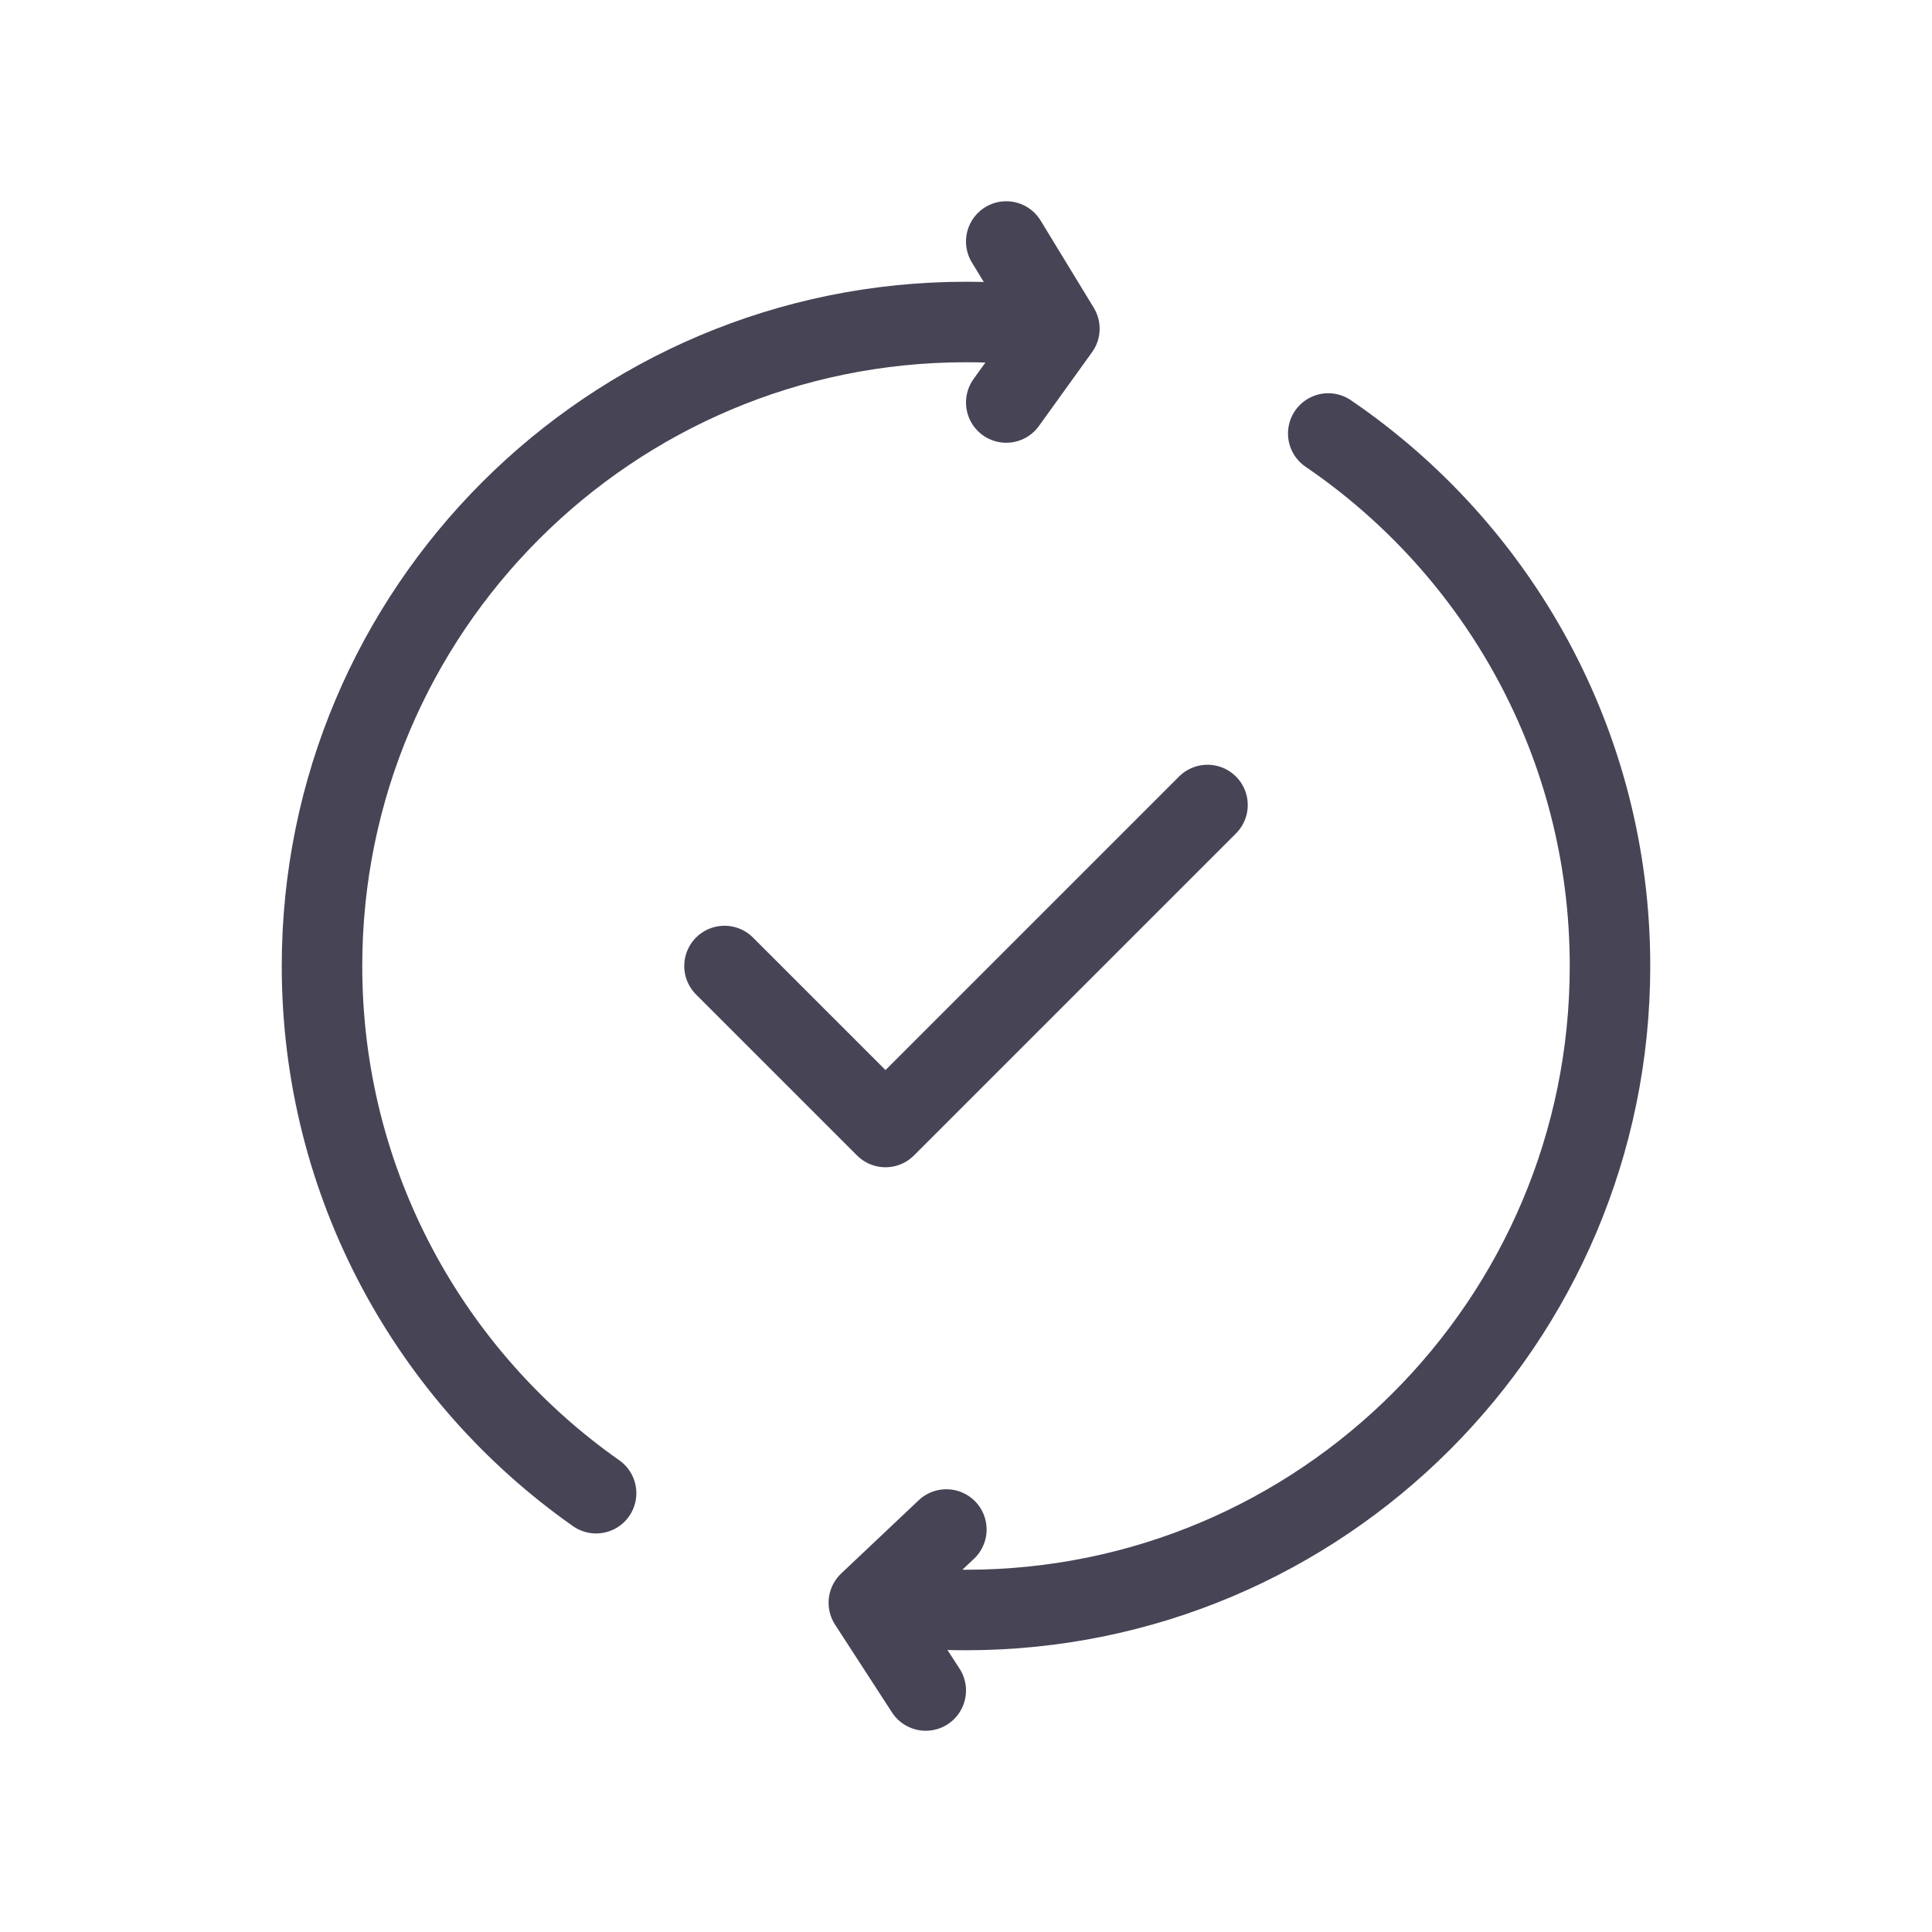
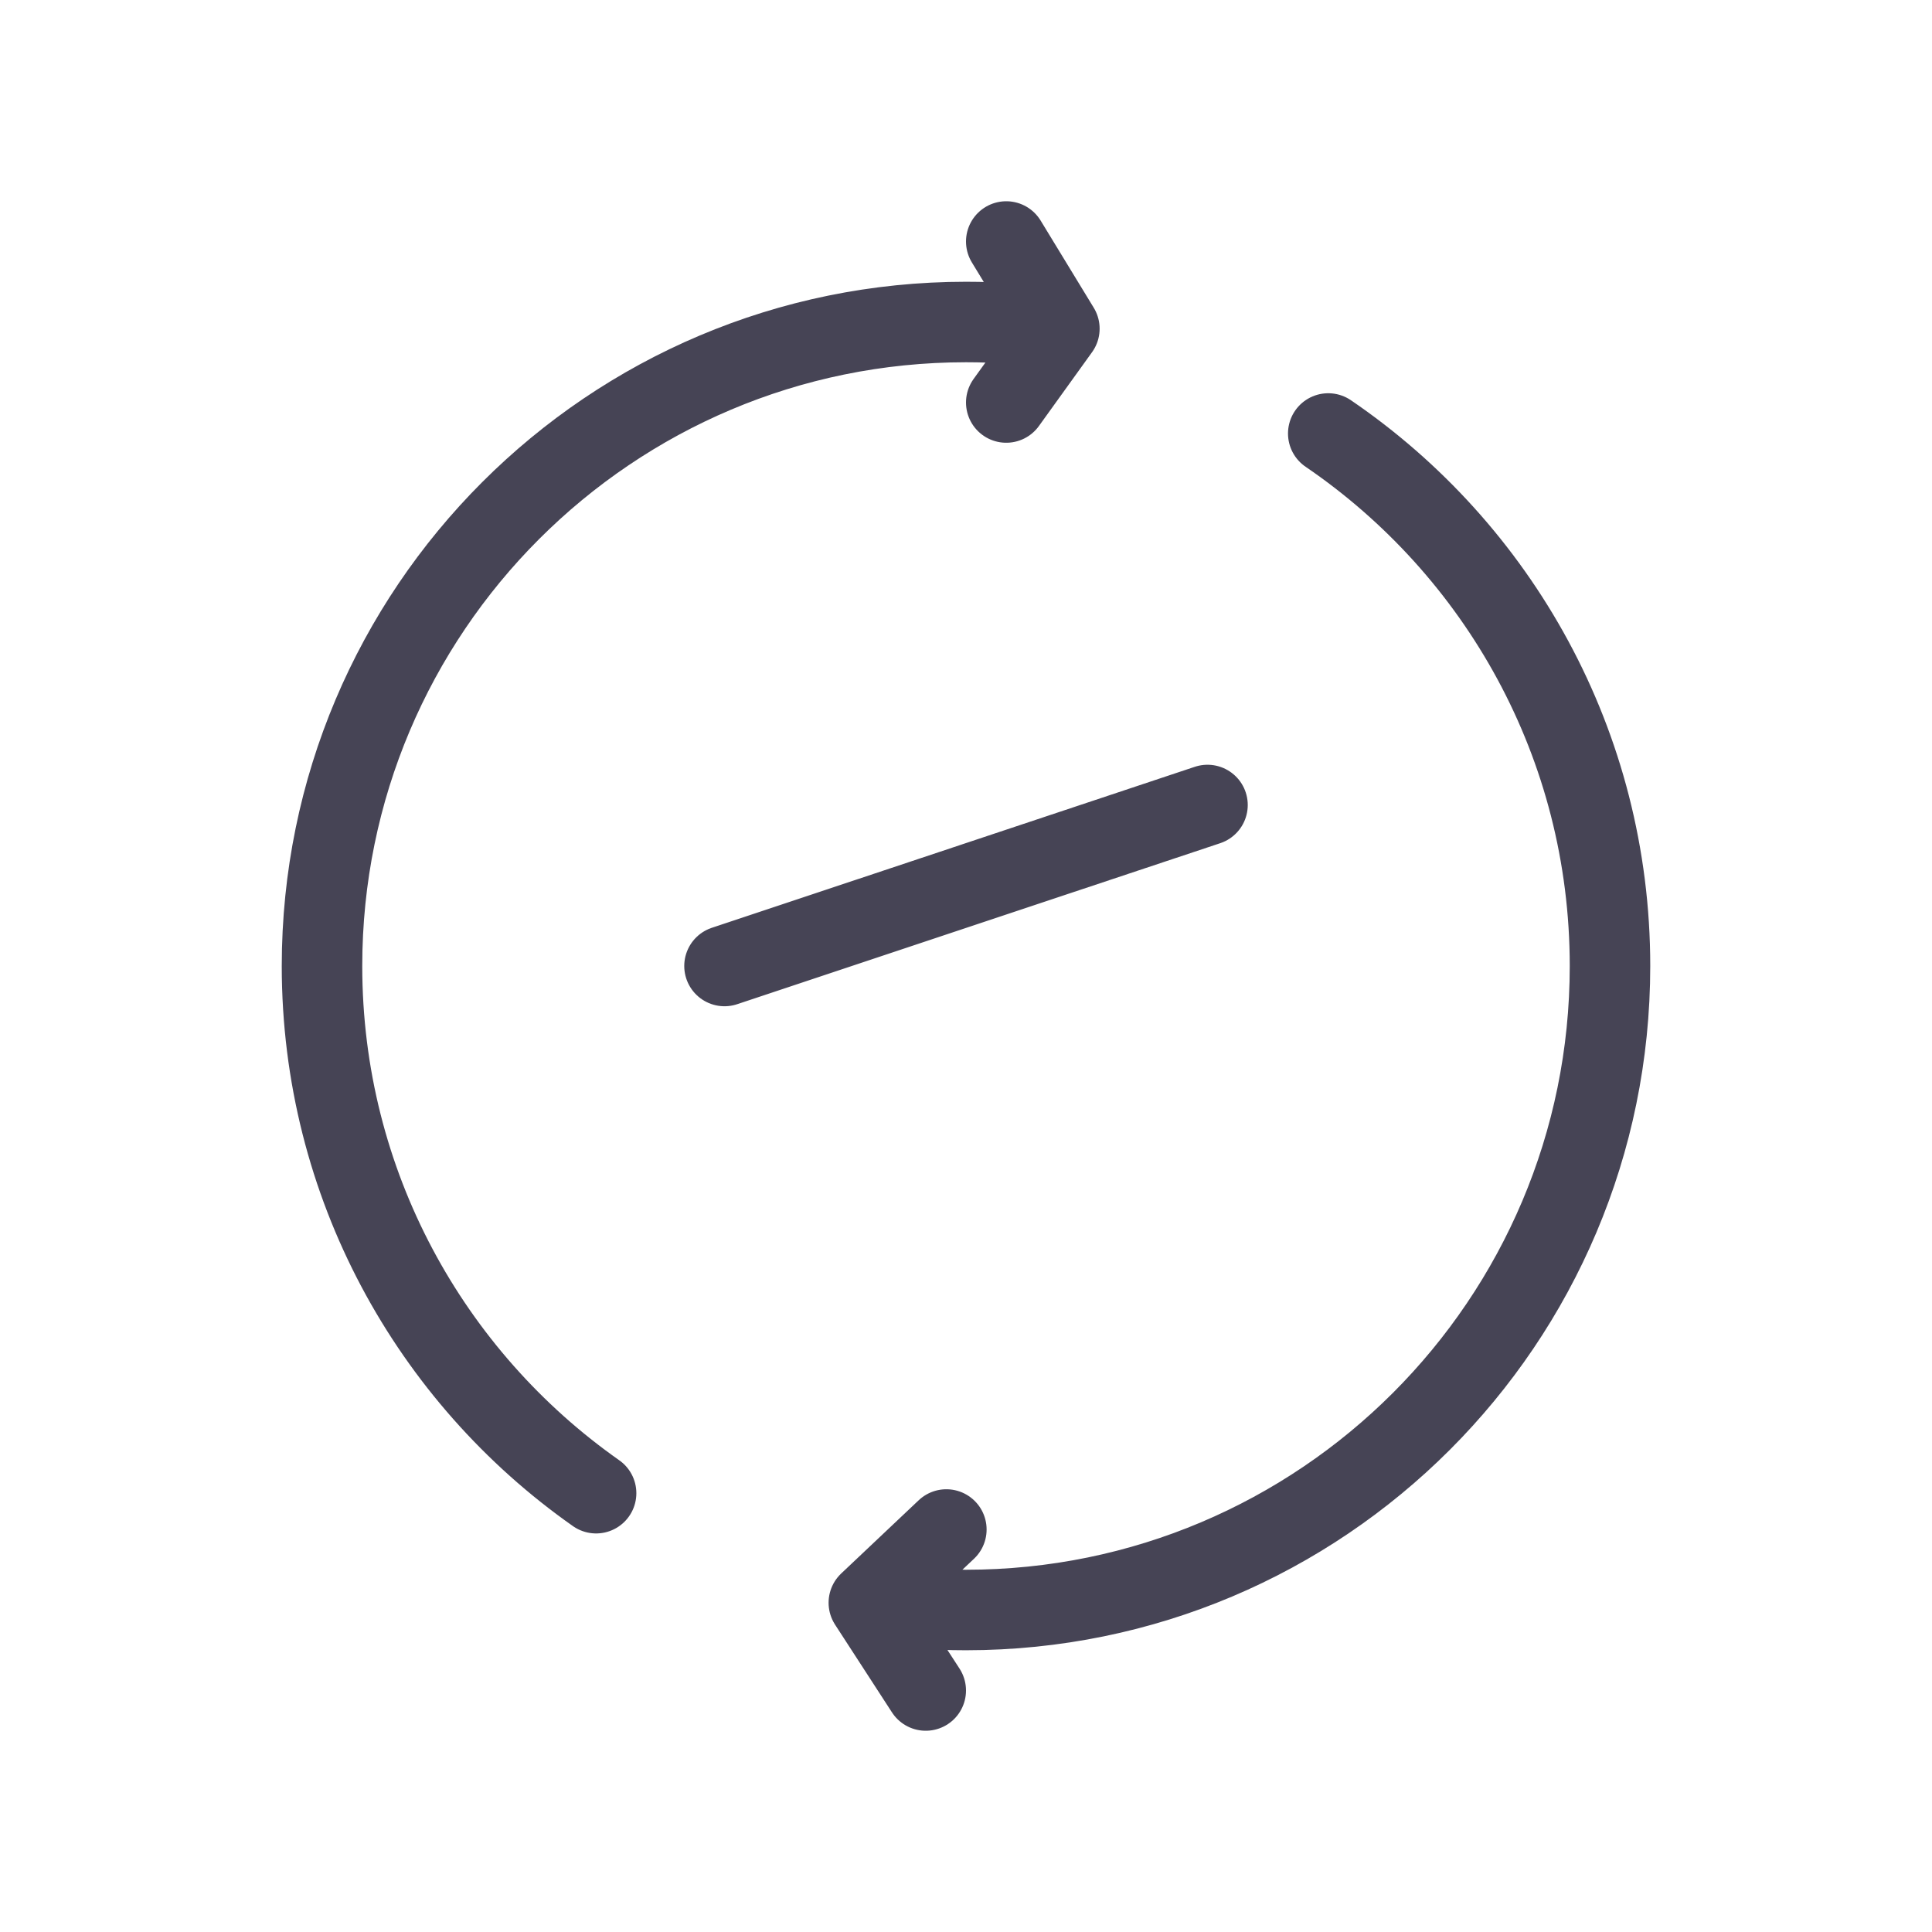
<svg xmlns="http://www.w3.org/2000/svg" width="800px" height="800px" viewBox="0 0 24 24" fill="none">
-   <path d="M16.5 5.385C18.613 6.825 20 9.25 20 12C20 16.418 16.418 20 12 20C11.59 20 11.187 19.969 10.793 19.91M13.16 4.083C12.781 4.028 12.394 4 12 4C7.582 4 4 7.582 4 12C4 14.708 5.346 17.102 7.405 18.549M13.16 4.083L12.5 3M13.16 4.083L12.5 5M10.793 19.91L11.756 19M10.793 19.91L11.5 21M9 12L11 14L15 10" stroke="#464455" stroke-linecap="round" stroke-linejoin="round" />
+   <path d="M16.5 5.385C18.613 6.825 20 9.25 20 12C20 16.418 16.418 20 12 20C11.59 20 11.187 19.969 10.793 19.91M13.16 4.083C12.781 4.028 12.394 4 12 4C7.582 4 4 7.582 4 12C4 14.708 5.346 17.102 7.405 18.549M13.16 4.083L12.5 3M13.16 4.083L12.5 5M10.793 19.91L11.756 19M10.793 19.91L11.5 21M9 12L15 10" stroke="#464455" stroke-linecap="round" stroke-linejoin="round" />
</svg>